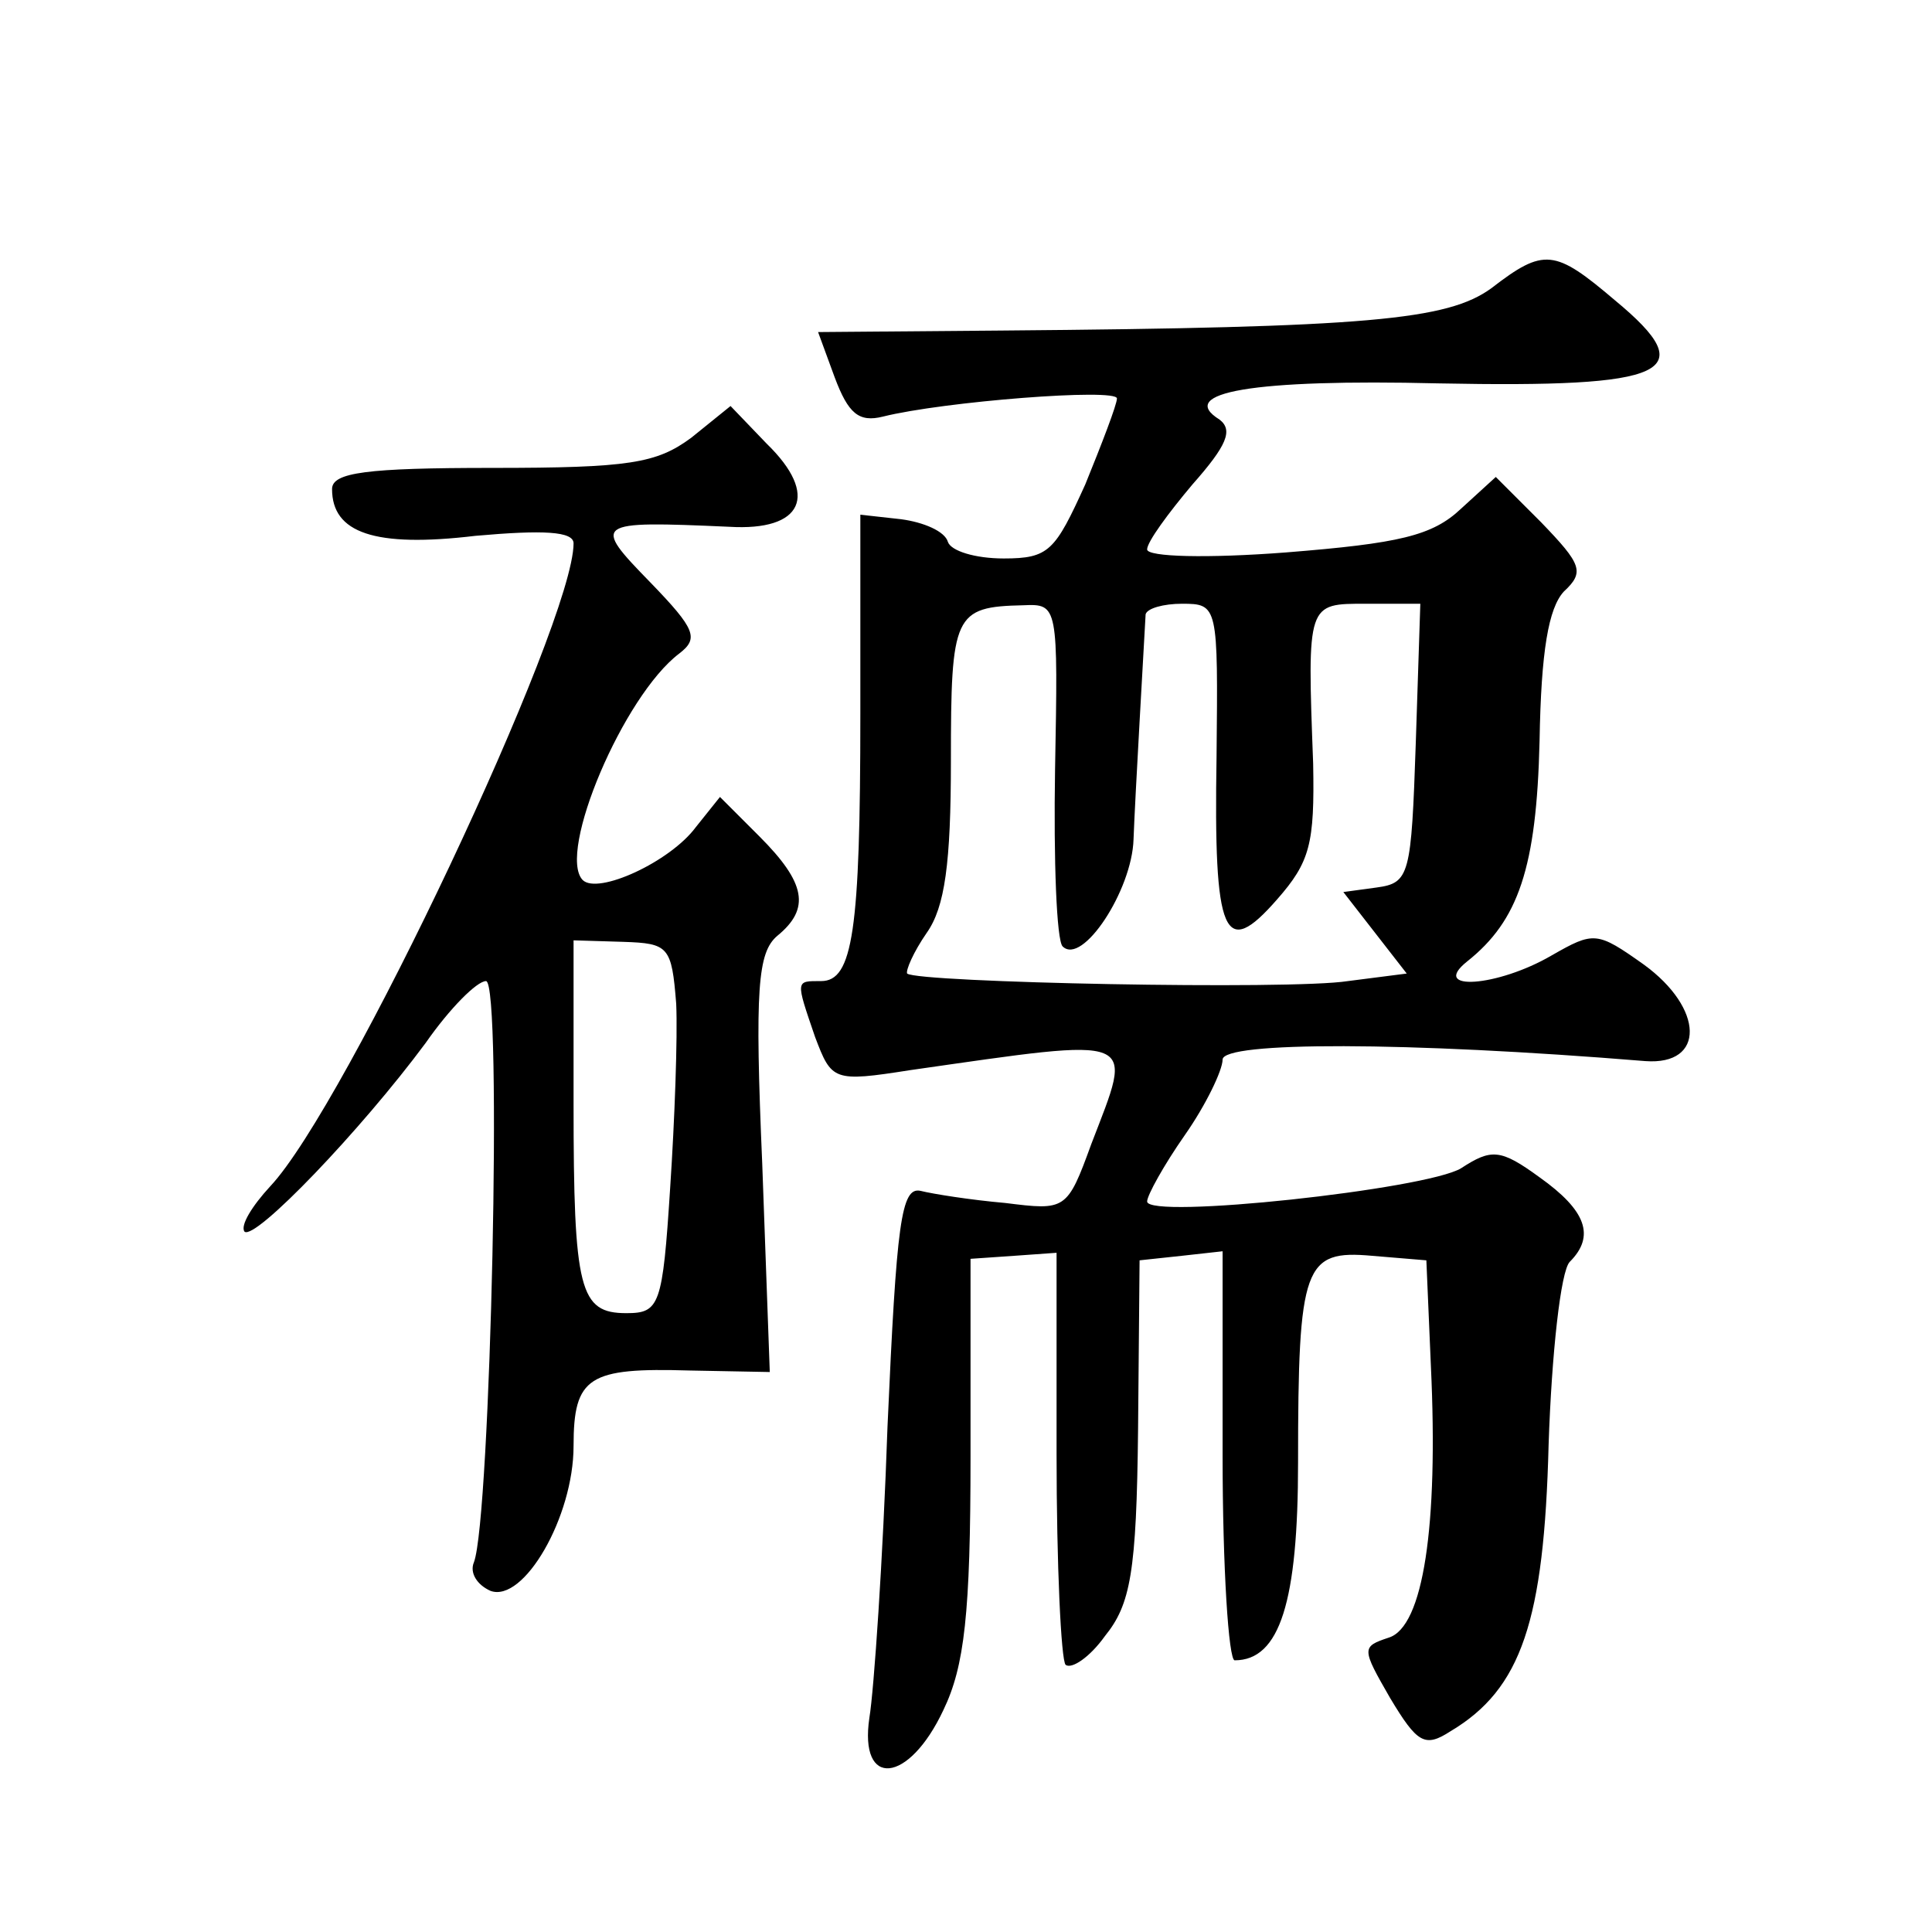
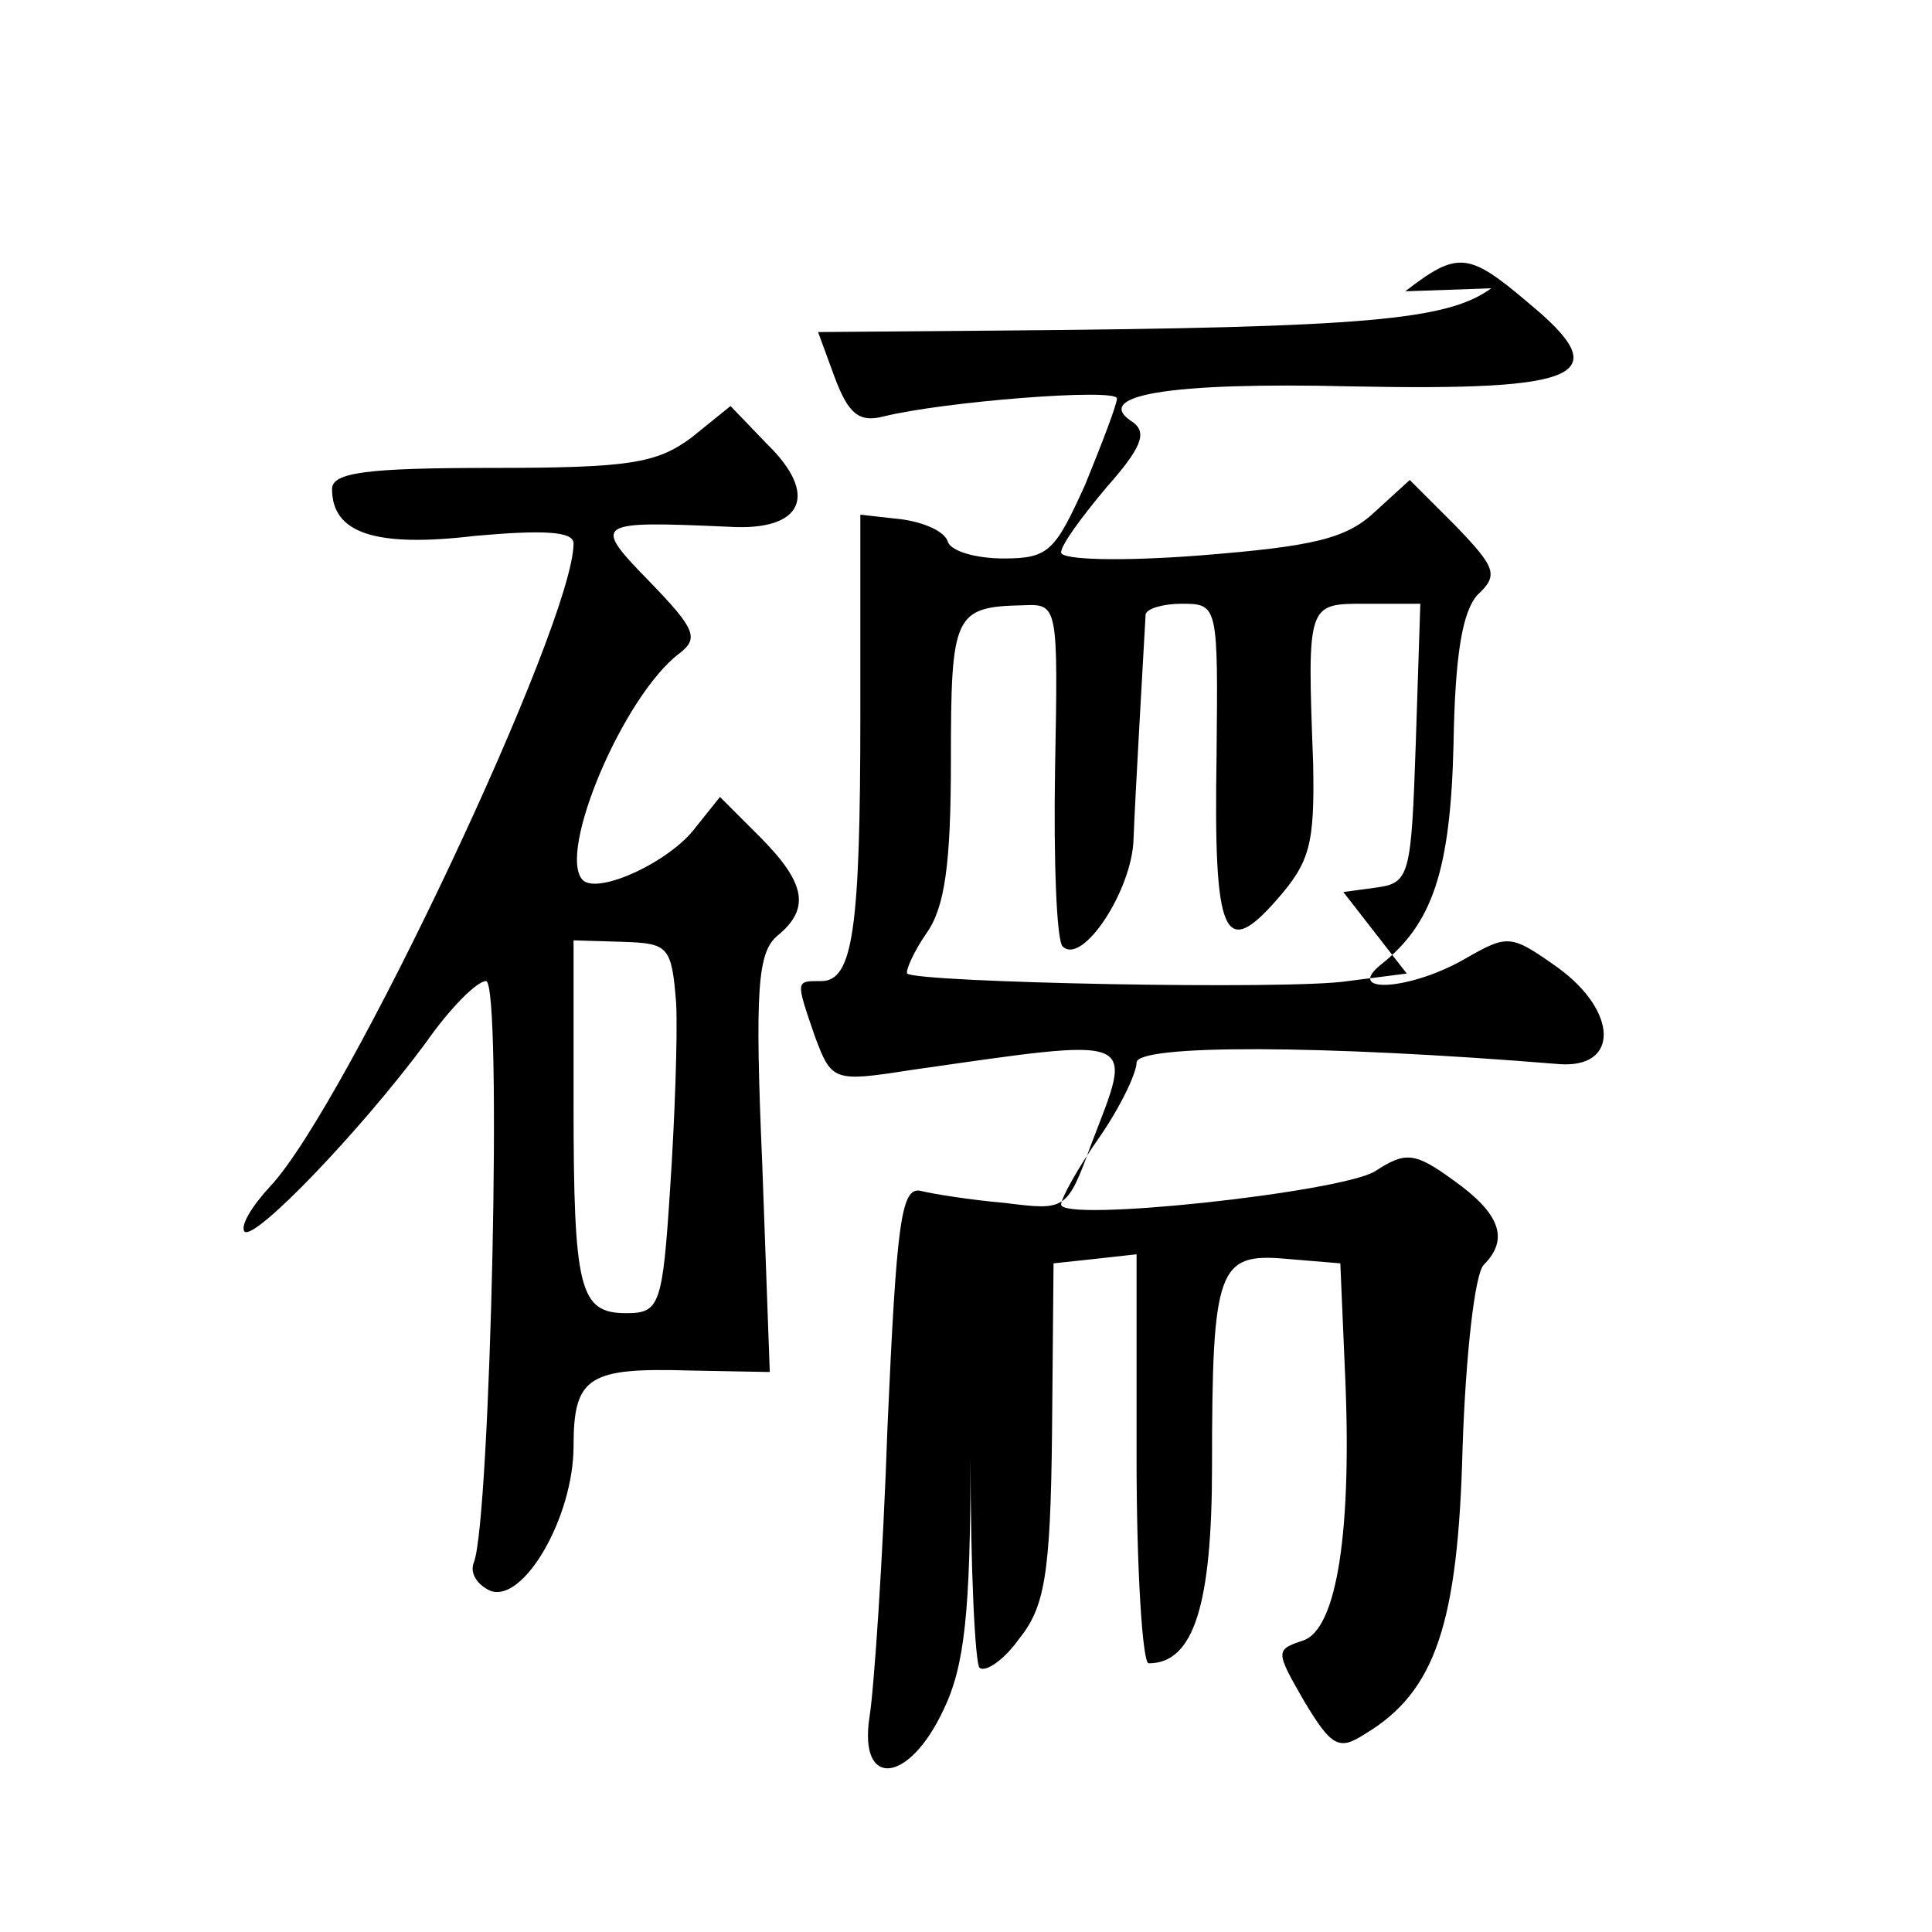
<svg xmlns="http://www.w3.org/2000/svg" version="1.0" width="128pt" height="128pt" viewBox="0 0 128 128" preserveAspectRatio="xMidYMid meet">
  <g transform="translate(0,128) scale(0.1,-0.1)" fill="#0" stroke="none">
-     <path d="M988 1089 c-29 -21 -81 -26 -325 -28 l-121 -1 11 -30 c9 -24 16 -30 32 -26 40 10 155 19 155 12 0 -4 -10 -30 -21 -57 -20 -44 -24 -49 -54 -49 -19 0 -35 5 -37 11 -2 7 -16 13 -31 15 l-27 3 0 -132 c0 -144 -5 -177 -26 -177 -17 0 -17 1 -4 -37 11 -29 12 -30 63 -22 154 22 148 24 120 -49 -16 -44 -17 -44 -57 -39 -23 2 -48 6 -56 8 -13 3 -16 -21 -22 -156 -3 -88 -9 -175 -12 -193 -7 -47 26 -44 49 5 14 29 18 64 18 168 l0 131 29 2 28 2 0 -133 c0 -74 3 -137 6 -140 4 -3 16 5 26 19 17 21 21 42 22 137 l1 112 28 3 27 3 0 -135 c0 -75 4 -136 8 -136 30 0 42 39 42 131 0 131 4 141 49 137 l36 -3 3 -70 c5 -106 -5 -173 -28 -180 -18 -6 -18 -7 1 -40 18 -30 23 -33 40 -22 47 28 62 73 65 190 2 60 8 115 14 121 17 17 11 34 -20 56 -26 19 -32 19 -52 6 -23 -14 -208 -34 -208 -22 0 4 11 24 25 44 14 20 25 43 25 50 0 12 121 12 280 -1 40 -3 39 35 -1 64 -31 22 -33 22 -61 6 -36 -21 -81 -24 -56 -4 34 27 46 62 48 146 1 60 6 88 16 99 14 13 12 18 -15 46 l-30 30 -23 -21 c-19 -18 -41 -23 -116 -29 -52 -4 -92 -3 -92 2 0 5 14 24 30 43 23 26 27 36 18 43 -29 18 22 27 145 24 153 -3 175 7 117 55 -40 34 -47 35 -82 8z m-289 -319 c-1 -60 1 -113 5 -117 13 -13 46 37 47 71 1 28 7 130 8 149 1 4 12 7 24 7 24 0 24 -1 23 -101 -2 -120 5 -135 40 -95 22 25 25 37 24 90 -4 107 -4 106 35 106 l36 0 -3 -92 c-3 -88 -4 -93 -26 -96 l-22 -3 21 -27 21 -27 -39 -5 c-38 -6 -285 -1 -292 5 -1 2 4 14 13 27 12 17 16 46 16 114 0 97 2 102 48 103 23 1 23 0 21 -109z M458 990 c-23 -17 -41 -20 -132 -20 -83 0 -106 -3 -106 -14 0 -29 28 -39 95 -31 45 4 65 3 65 -5 0 -53 -151 -373 -201 -426 -12 -13 -20 -26 -17 -30 7 -6 77 67 120 125 16 23 34 41 40 41 11 0 3 -356 -8 -385 -3 -7 2 -15 11 -19 22 -8 55 49 55 96 0 46 10 52 77 50 l53 -1 -5 138 c-5 116 -3 140 10 151 22 18 19 35 -12 66 l-26 26 -16 -20 c-17 -23 -65 -45 -75 -35 -17 18 27 122 64 150 13 10 11 16 -19 47 -39 40 -38 41 52 37 49 -3 60 21 25 55 l-24 25 -26 -21z m-10 -375 c1 -22 -1 -77 -4 -122 -5 -78 -7 -83 -29 -83 -31 0 -35 15 -35 139 l0 108 33 -1 c30 -1 32 -3 35 -41z" />
+     <path d="M988 1089 c-29 -21 -81 -26 -325 -28 l-121 -1 11 -30 c9 -24 16 -30 32 -26 40 10 155 19 155 12 0 -4 -10 -30 -21 -57 -20 -44 -24 -49 -54 -49 -19 0 -35 5 -37 11 -2 7 -16 13 -31 15 l-27 3 0 -132 c0 -144 -5 -177 -26 -177 -17 0 -17 1 -4 -37 11 -29 12 -30 63 -22 154 22 148 24 120 -49 -16 -44 -17 -44 -57 -39 -23 2 -48 6 -56 8 -13 3 -16 -21 -22 -156 -3 -88 -9 -175 -12 -193 -7 -47 26 -44 49 5 14 29 18 64 18 168 c0 -74 3 -137 6 -140 4 -3 16 5 26 19 17 21 21 42 22 137 l1 112 28 3 27 3 0 -135 c0 -75 4 -136 8 -136 30 0 42 39 42 131 0 131 4 141 49 137 l36 -3 3 -70 c5 -106 -5 -173 -28 -180 -18 -6 -18 -7 1 -40 18 -30 23 -33 40 -22 47 28 62 73 65 190 2 60 8 115 14 121 17 17 11 34 -20 56 -26 19 -32 19 -52 6 -23 -14 -208 -34 -208 -22 0 4 11 24 25 44 14 20 25 43 25 50 0 12 121 12 280 -1 40 -3 39 35 -1 64 -31 22 -33 22 -61 6 -36 -21 -81 -24 -56 -4 34 27 46 62 48 146 1 60 6 88 16 99 14 13 12 18 -15 46 l-30 30 -23 -21 c-19 -18 -41 -23 -116 -29 -52 -4 -92 -3 -92 2 0 5 14 24 30 43 23 26 27 36 18 43 -29 18 22 27 145 24 153 -3 175 7 117 55 -40 34 -47 35 -82 8z m-289 -319 c-1 -60 1 -113 5 -117 13 -13 46 37 47 71 1 28 7 130 8 149 1 4 12 7 24 7 24 0 24 -1 23 -101 -2 -120 5 -135 40 -95 22 25 25 37 24 90 -4 107 -4 106 35 106 l36 0 -3 -92 c-3 -88 -4 -93 -26 -96 l-22 -3 21 -27 21 -27 -39 -5 c-38 -6 -285 -1 -292 5 -1 2 4 14 13 27 12 17 16 46 16 114 0 97 2 102 48 103 23 1 23 0 21 -109z M458 990 c-23 -17 -41 -20 -132 -20 -83 0 -106 -3 -106 -14 0 -29 28 -39 95 -31 45 4 65 3 65 -5 0 -53 -151 -373 -201 -426 -12 -13 -20 -26 -17 -30 7 -6 77 67 120 125 16 23 34 41 40 41 11 0 3 -356 -8 -385 -3 -7 2 -15 11 -19 22 -8 55 49 55 96 0 46 10 52 77 50 l53 -1 -5 138 c-5 116 -3 140 10 151 22 18 19 35 -12 66 l-26 26 -16 -20 c-17 -23 -65 -45 -75 -35 -17 18 27 122 64 150 13 10 11 16 -19 47 -39 40 -38 41 52 37 49 -3 60 21 25 55 l-24 25 -26 -21z m-10 -375 c1 -22 -1 -77 -4 -122 -5 -78 -7 -83 -29 -83 -31 0 -35 15 -35 139 l0 108 33 -1 c30 -1 32 -3 35 -41z" />
  </g>
</svg>